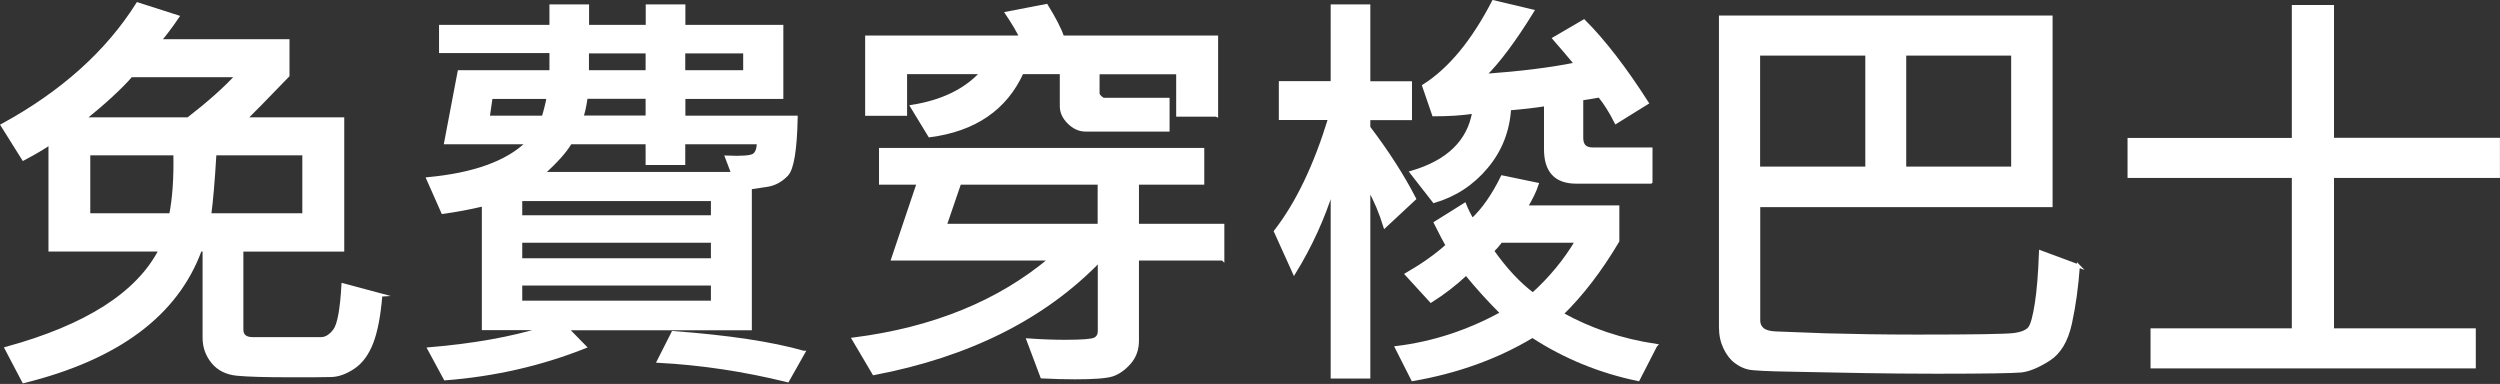
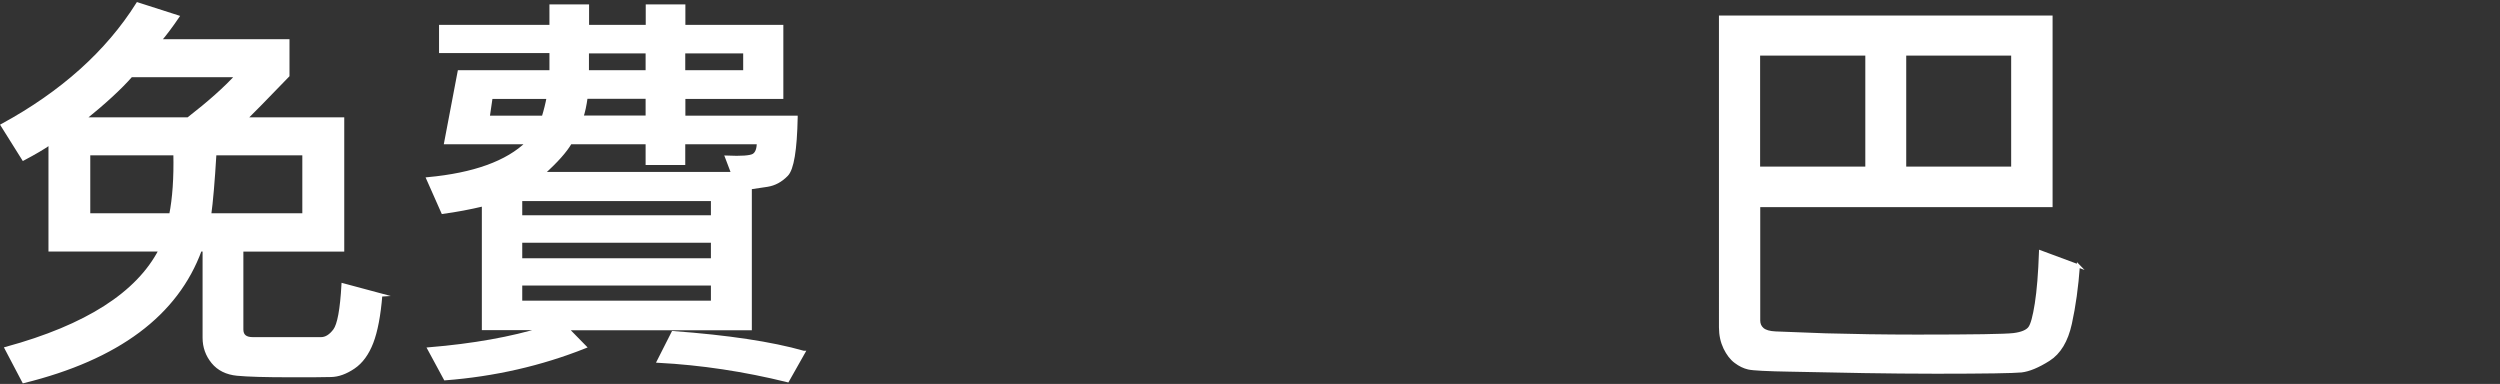
<svg xmlns="http://www.w3.org/2000/svg" id="b" viewBox="0 0 196.77 30.22">
  <rect x="0" y="0" width="196.77" height="30.22" fill="#333333" stroke="none" />
  <defs>
    <style>
      .cls-1 {
        fill: #fff;
        stroke: #fff;
        stroke-miterlimit: 10;
        stroke-width: .25px;
      }
    </style>
  </defs>
  <path class="cls-1" d="M29.97,23.22c-.13,1.61-.37,2.86-.71,3.74s-.82,1.54-1.43,1.95c-.61,.41-1.2,.63-1.77,.64-.57,.02-1.65,.02-3.24,.02-1.94,0-3.32-.04-4.15-.12-.83-.08-1.47-.4-1.92-.95-.45-.55-.68-1.19-.68-1.91v-6.92h-.31c-1.86,5.08-6.49,8.53-13.9,10.36l-1.37-2.61c6.32-1.73,10.36-4.31,12.13-7.75H3.94V11.27c-.51,.36-1.21,.77-2.1,1.24L.18,9.86C4.88,7.3,8.44,4.11,10.83,.31l3.15,1.01c-.49,.72-.96,1.35-1.42,1.89h10.1v2.74c-1.77,1.84-2.89,2.97-3.34,3.41h7.65v10.32h-7.94v6.25c0,.49,.29,.73,.86,.73h5.38c.38,0,.74-.22,1.07-.66,.33-.44,.55-1.63,.66-3.58l2.98,.8ZM18.64,5.95H10.32c-.86,.98-2.09,2.11-3.7,3.41H14.81c1.64-1.27,2.92-2.41,3.83-3.41Zm-4.88,6.15H6.98v4.81h6.46c.26-1.31,.37-2.92,.33-4.81Zm10.16,4.81v-4.81h-7.01c-.13,2.2-.27,3.8-.41,4.81h7.42Z" />
  <path class="cls-1" d="M62.66,9.23c-.05,2.57-.3,4.08-.75,4.53-.45,.46-.95,.73-1.52,.82l-1.34,.2v11.09h-14.42l1.4,1.43c-3.45,1.37-7.11,2.21-10.99,2.51l-1.27-2.35c3.49-.29,6.49-.83,8.99-1.6h-4.71v-9.75c-1.1,.26-2.16,.46-3.2,.6l-1.17-2.64c3.62-.34,6.24-1.28,7.84-2.84h-6.44l1.06-5.58h7.23v-1.6h-8.69v-1.97h8.69V.47h2.87v1.61h4.71V.47h2.87v1.61h7.71V7.66h-7.71v1.57h8.84Zm-19.51-1.57h-4.5l-.23,1.57h4.34c.17-.55,.3-1.08,.39-1.57Zm12.93,9.41v-1.37h-15.1v1.37h15.1Zm0,3.38v-1.47h-15.1v1.47h15.1Zm0,3.34v-1.44h-15.1v1.44h15.1Zm3.6-12.56h-5.87v1.63h-2.87v-1.63h-6.05c-.38,.66-1.1,1.47-2.17,2.43h14.96l-.49-1.29c1.16,.05,1.87,0,2.12-.15,.25-.15,.38-.48,.38-1Zm-8.74-2.01v-1.57h-4.81c-.09,.65-.2,1.17-.34,1.57h5.15Zm0-3.57v-1.57h-4.71v1.57h4.71Zm12.31,22.08l-1.26,2.23c-3.4-.84-6.79-1.35-10.16-1.53l1.14-2.25c4.32,.32,7.74,.83,10.27,1.55Zm-4.63-22.08v-1.57h-4.81v1.57h4.81Z" />
-   <path class="cls-1" d="M96.24,20.38h-6.72v6.44c0,.68-.21,1.27-.64,1.75s-.88,.79-1.35,.94c-.48,.15-1.45,.22-2.9,.22-.8,0-1.68-.02-2.62-.07l-1.09-2.9c1.12,.08,2.09,.11,2.9,.11,1.33,0,2.11-.06,2.35-.18,.24-.12,.36-.33,.36-.64v-5.54c-4.37,4.51-10.29,7.47-17.75,8.89l-1.6-2.71c6.28-.8,11.45-2.91,15.49-6.31h-12.4l2.01-5.97h-2.97v-2.64h25.35v2.64h-5.14v3.33h6.72v2.64Zm-.51-11.32h-3.03v-3.34h-6.28v1.63c0,.09,.06,.19,.18,.3,.12,.11,.21,.17,.28,.17h5.05v2.41h-6.49c-.47,0-.9-.19-1.3-.58-.4-.39-.6-.82-.6-1.3v-2.64h-3.1c-1.3,2.85-3.73,4.51-7.27,4.97l-1.4-2.3c2.39-.38,4.22-1.27,5.5-2.67h-6v3.28h-3.05V2.92h12.13c-.21-.46-.58-1.08-1.11-1.88l3.12-.6c.64,1.04,1.07,1.87,1.27,2.48h12.12v6.15Zm-9.21,8.68v-3.33h-10.99l-1.14,3.33h12.13Z" />
-   <path class="cls-1" d="M111.33,15.64l-2.33,2.17c-.33-1.07-.75-2.07-1.27-3v14.86h-2.87V14.9c-.71,2.27-1.71,4.46-3,6.56l-1.47-3.25c1.71-2.2,3.13-5.16,4.27-8.89h-3.88v-2.81h4.08V.47h2.87V6.52h3.28v2.81h-3.28v.7c1.48,1.95,2.68,3.82,3.6,5.61Zm18.98,11.56l-1.37,2.67c-3.03-.63-5.81-1.77-8.32-3.41-2.76,1.66-5.9,2.8-9.43,3.41l-1.27-2.51c2.87-.35,5.63-1.25,8.29-2.71-1.03-1.03-1.97-2.07-2.81-3.1-.88,.82-1.8,1.53-2.77,2.14l-1.92-2.1c1.26-.73,2.33-1.48,3.2-2.27-.19-.33-.5-.92-.93-1.78l2.3-1.44c.16,.4,.36,.8,.6,1.21,.86-.8,1.65-1.93,2.36-3.38l2.74,.57c-.16,.5-.45,1.1-.86,1.79h7.21v2.68c-1.35,2.28-2.82,4.2-4.4,5.74,2.22,1.24,4.68,2.07,7.39,2.48Zm-.38-12.87h-5.87c-1.61,0-2.41-.86-2.41-2.59v-3.51c-.82,.13-1.76,.24-2.84,.33-.11,1.74-.71,3.27-1.81,4.58-1.1,1.32-2.47,2.22-4.13,2.71l-1.78-2.28c2.87-.84,4.51-2.42,4.91-4.75-.89,.14-1.95,.21-3.16,.21l-.78-2.27c2.04-1.29,3.87-3.5,5.48-6.62l3.08,.73c-1.42,2.31-2.69,4-3.78,5.07,2.77-.2,5.17-.49,7.19-.9-.51-.62-1.08-1.29-1.71-2.01l2.35-1.37c1.57,1.57,3.22,3.71,4.97,6.44l-2.45,1.52c-.41-.82-.85-1.51-1.3-2.07-.54,.1-1.01,.17-1.4,.23v3.07c0,.59,.28,.88,.85,.88h4.6v2.59Zm-5.84,4.65h-5.95c-.2,.26-.42,.52-.67,.77,1.02,1.45,2.08,2.58,3.18,3.41,1.39-1.26,2.54-2.65,3.44-4.17Z" />
  <path class="cls-1" d="M163.58,20.92c-.12,1.66-.33,3.18-.63,4.54-.3,1.37-.87,2.31-1.71,2.84s-1.55,.82-2.14,.89c-.58,.06-2.81,.1-6.7,.1-1.88,0-3.79-.02-5.72-.05l-5.72-.11c-1.88-.03-3-.09-3.34-.17-.35-.08-.68-.24-1.01-.49-.33-.24-.61-.61-.84-1.08-.23-.48-.35-1.02-.35-1.62V1.35h26.01v14.83h-23.01v9.05c0,.28,.1,.51,.31,.69,.21,.17,.54,.27,1.01,.29l3.95,.15c2.16,.06,4.56,.1,7.18,.1,4.44,0,6.97-.04,7.62-.12,.64-.08,1.06-.26,1.26-.52s.37-.91,.53-1.92c.16-1.02,.27-2.37,.33-4.07l2.99,1.11Zm-16.64-7.68V4.25h-8.53V13.24h8.53Zm11.48,0V4.25h-8.51V13.24h8.51Z" />
-   <path class="cls-1" d="M196.64,13.88h-13.06v12.09h11.16v2.9h-25.35v-2.9h11.12V13.88h-12.93v-2.9h12.93V.52h3.07V10.97h13.06v2.9Z" />
</svg>